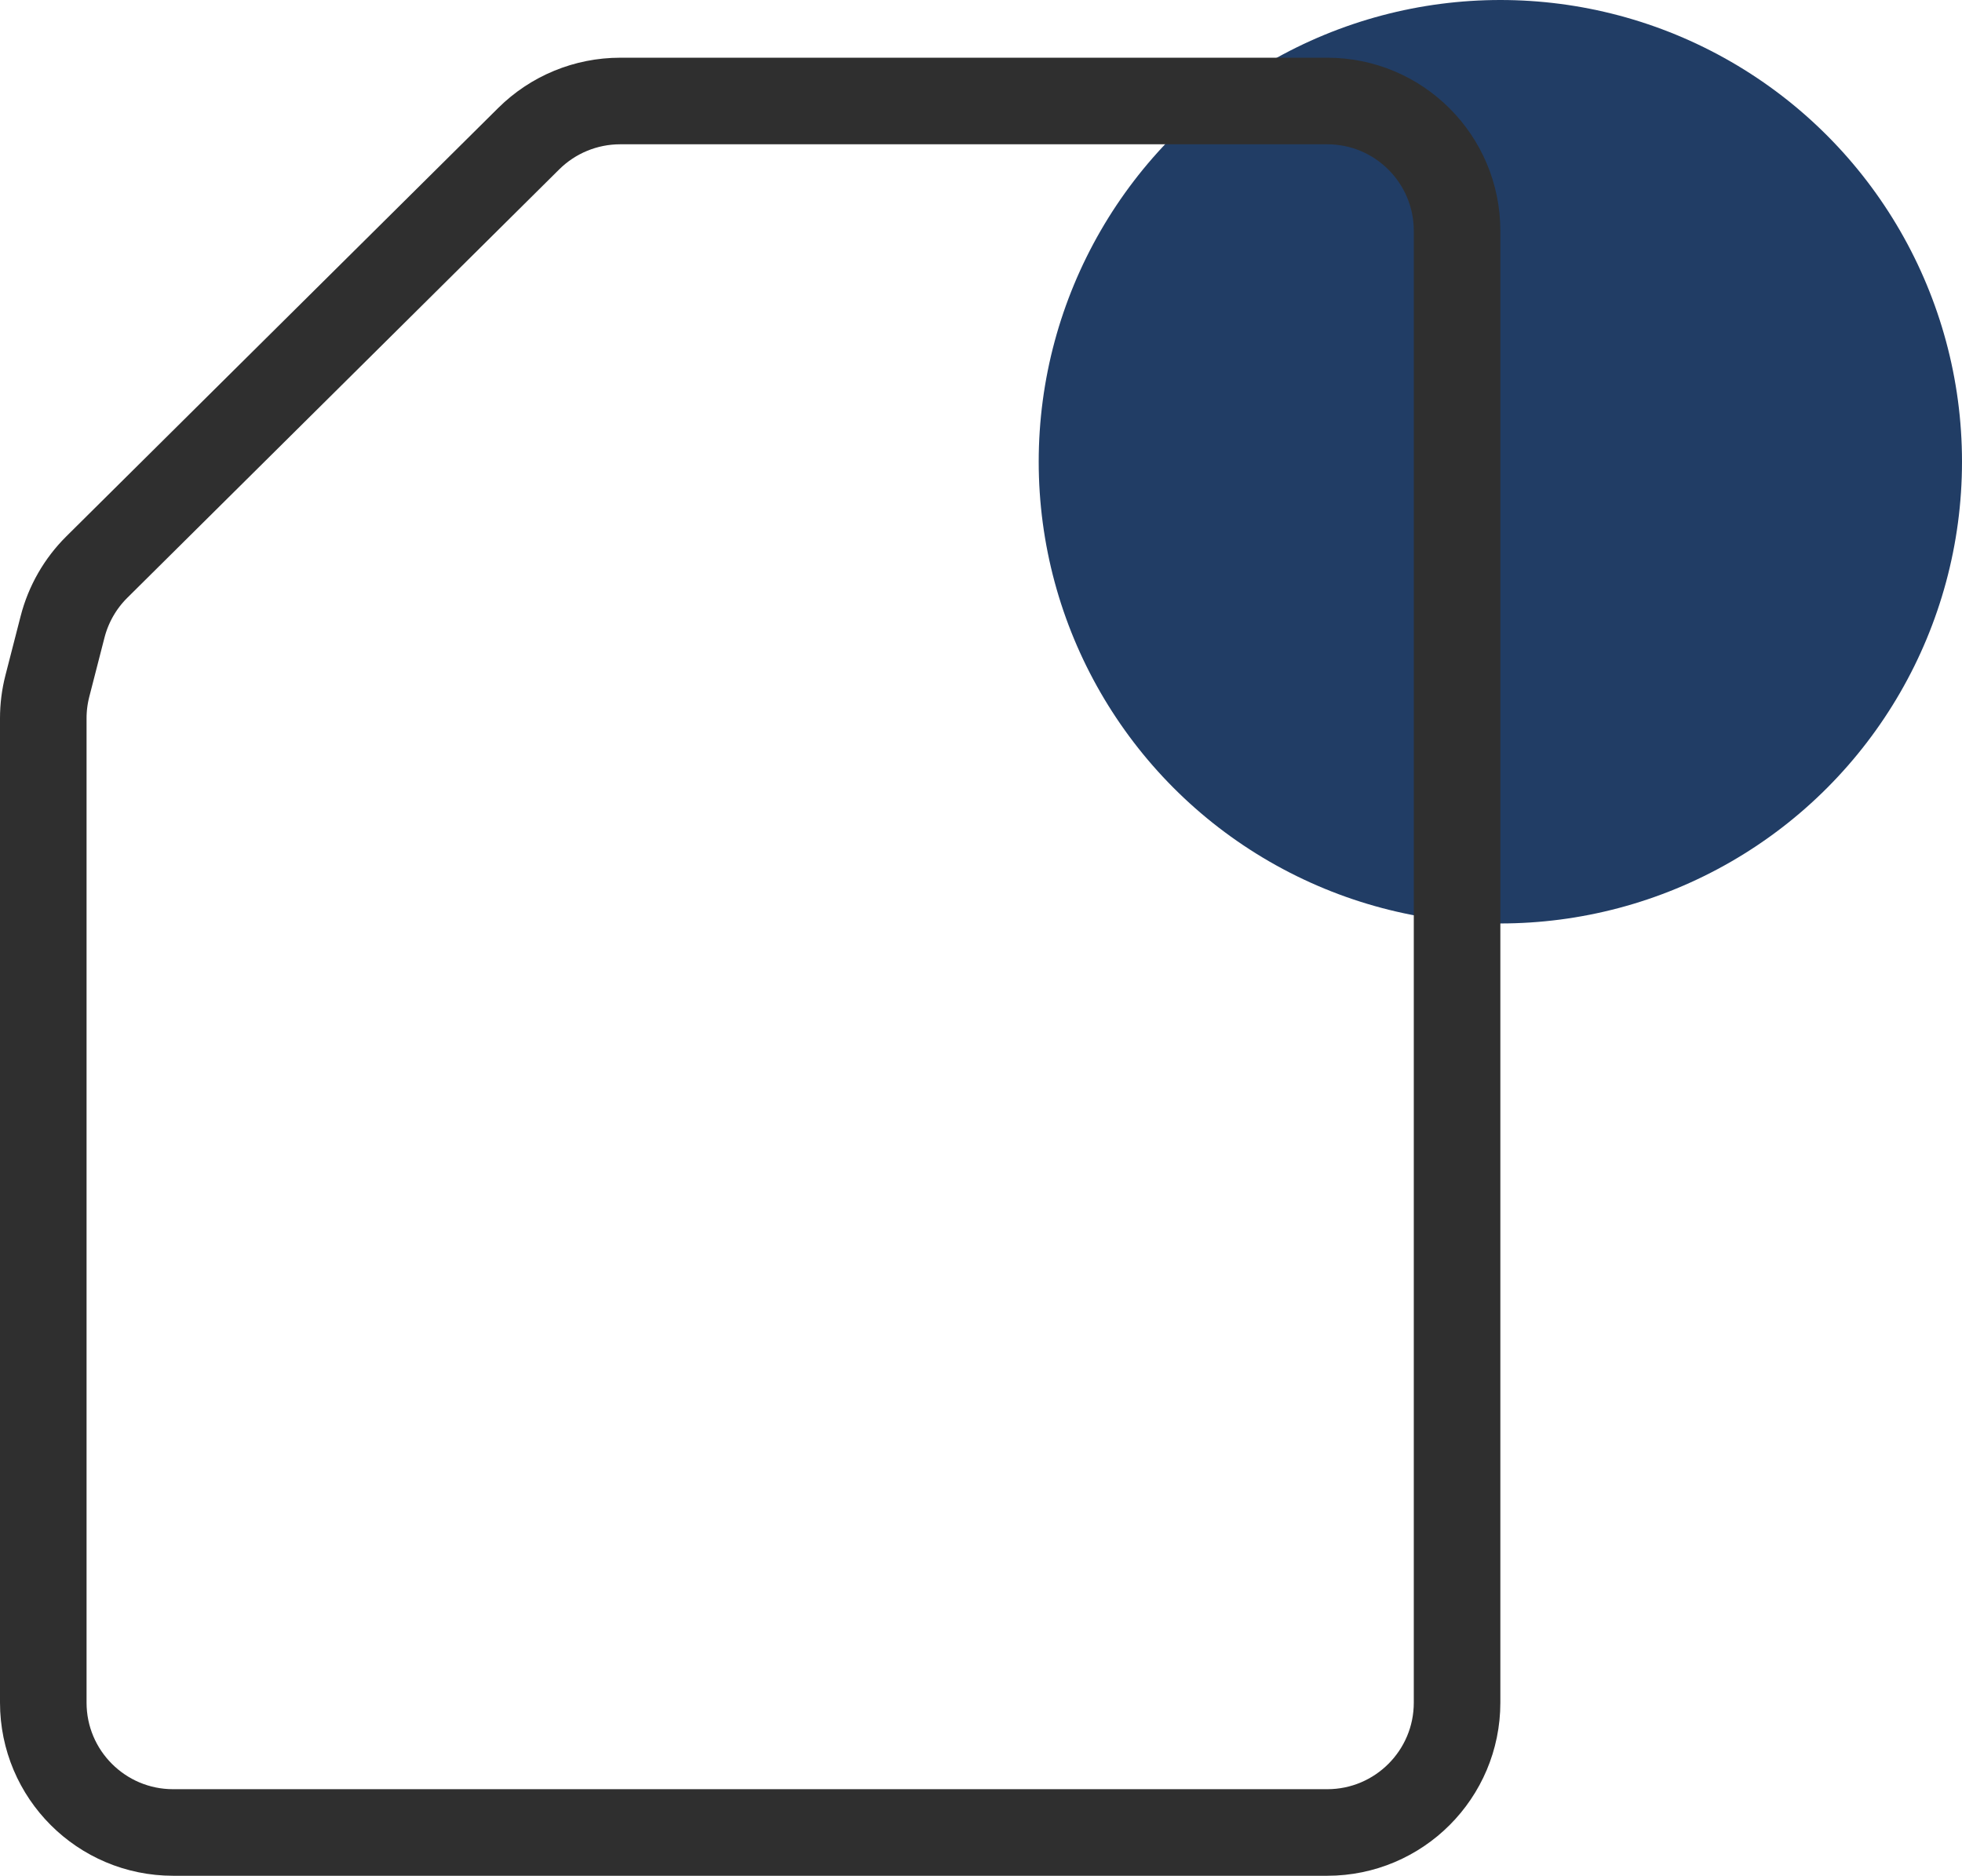
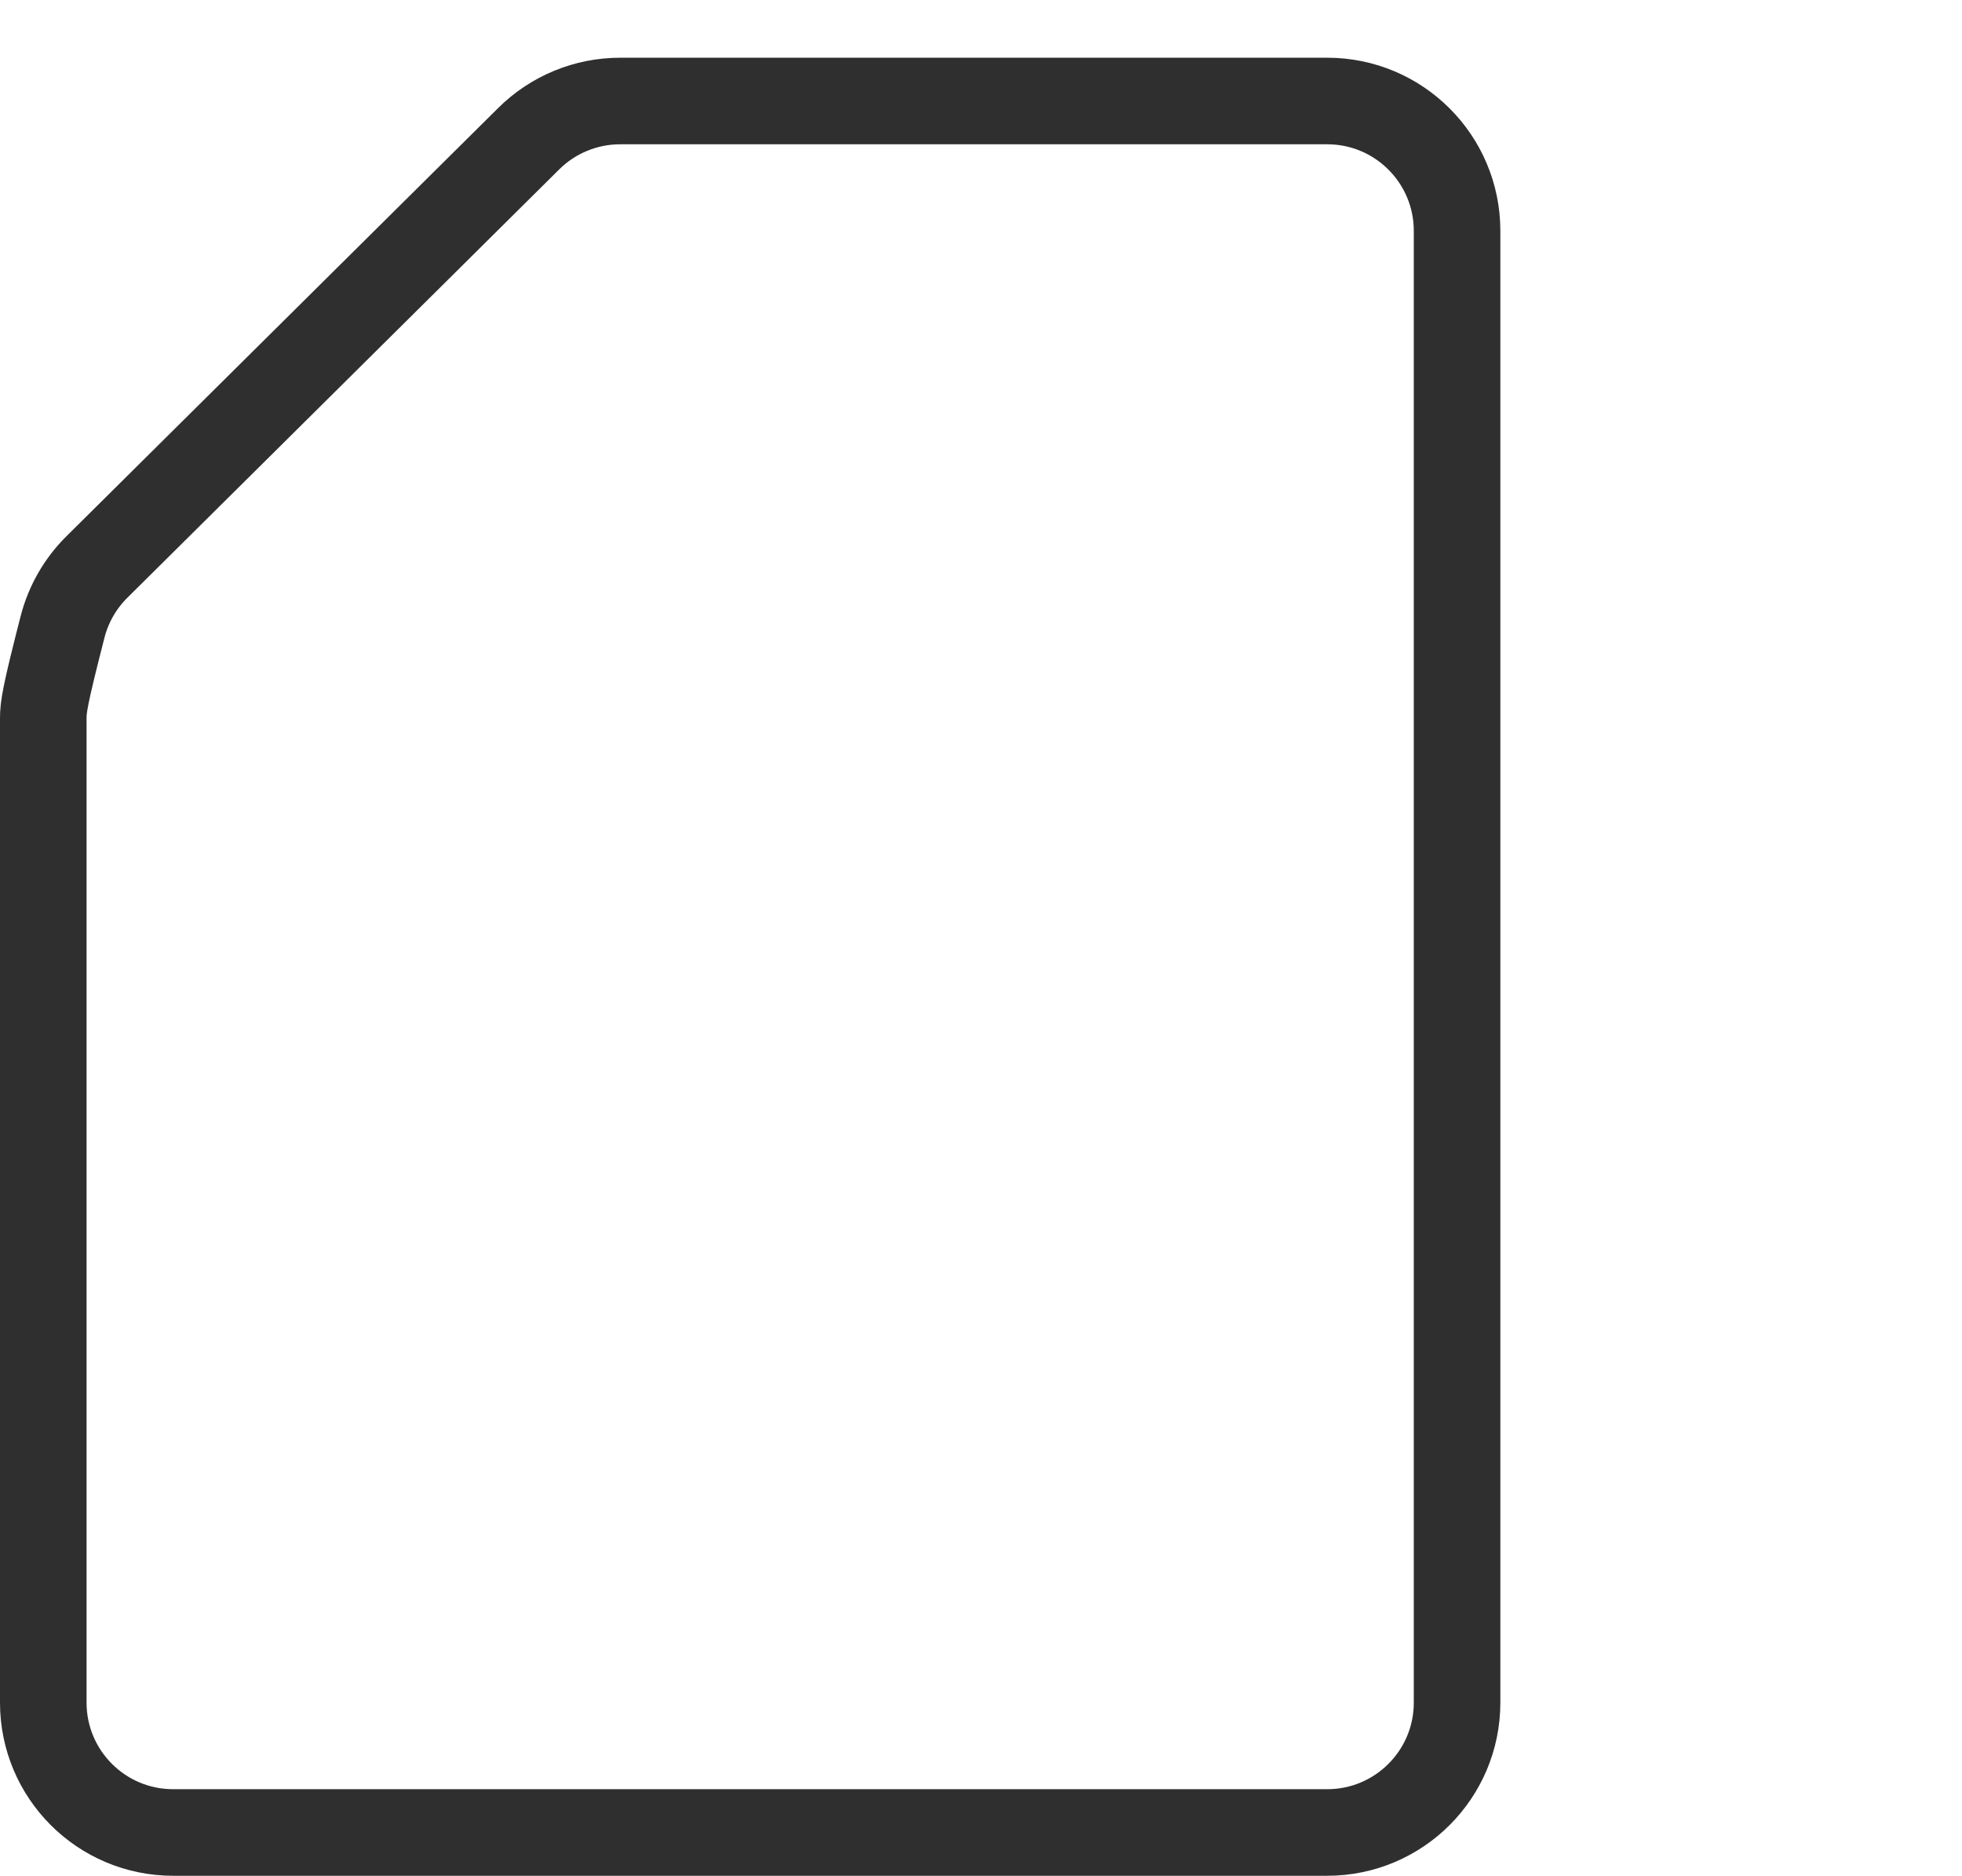
<svg xmlns="http://www.w3.org/2000/svg" width="68" height="65" viewBox="0 0 68 65" fill="none">
-   <circle cx="52" cy="16" r="16" fill="#213D65" />
-   <path d="M6 63.5H46C48.485 63.5 50.5 61.485 50.5 59V8C50.5 5.515 48.485 3.5 46 3.5H24.18H21.494C20.307 3.5 19.168 3.969 18.325 4.805L3.357 19.649C2.781 20.22 2.37 20.937 2.168 21.724L1.642 23.77C1.548 24.136 1.5 24.512 1.5 24.89V26.108V59C1.5 61.485 3.515 63.5 6 63.5Z" stroke="#2F2F2F" stroke-width="3" />
+   <path d="M6 63.5H46C48.485 63.5 50.5 61.485 50.5 59V8C50.5 5.515 48.485 3.5 46 3.5H24.18H21.494C20.307 3.5 19.168 3.969 18.325 4.805L3.357 19.649C2.781 20.22 2.37 20.937 2.168 21.724C1.548 24.136 1.5 24.512 1.5 24.89V26.108V59C1.5 61.485 3.515 63.5 6 63.5Z" stroke="#2F2F2F" stroke-width="3" />
</svg>